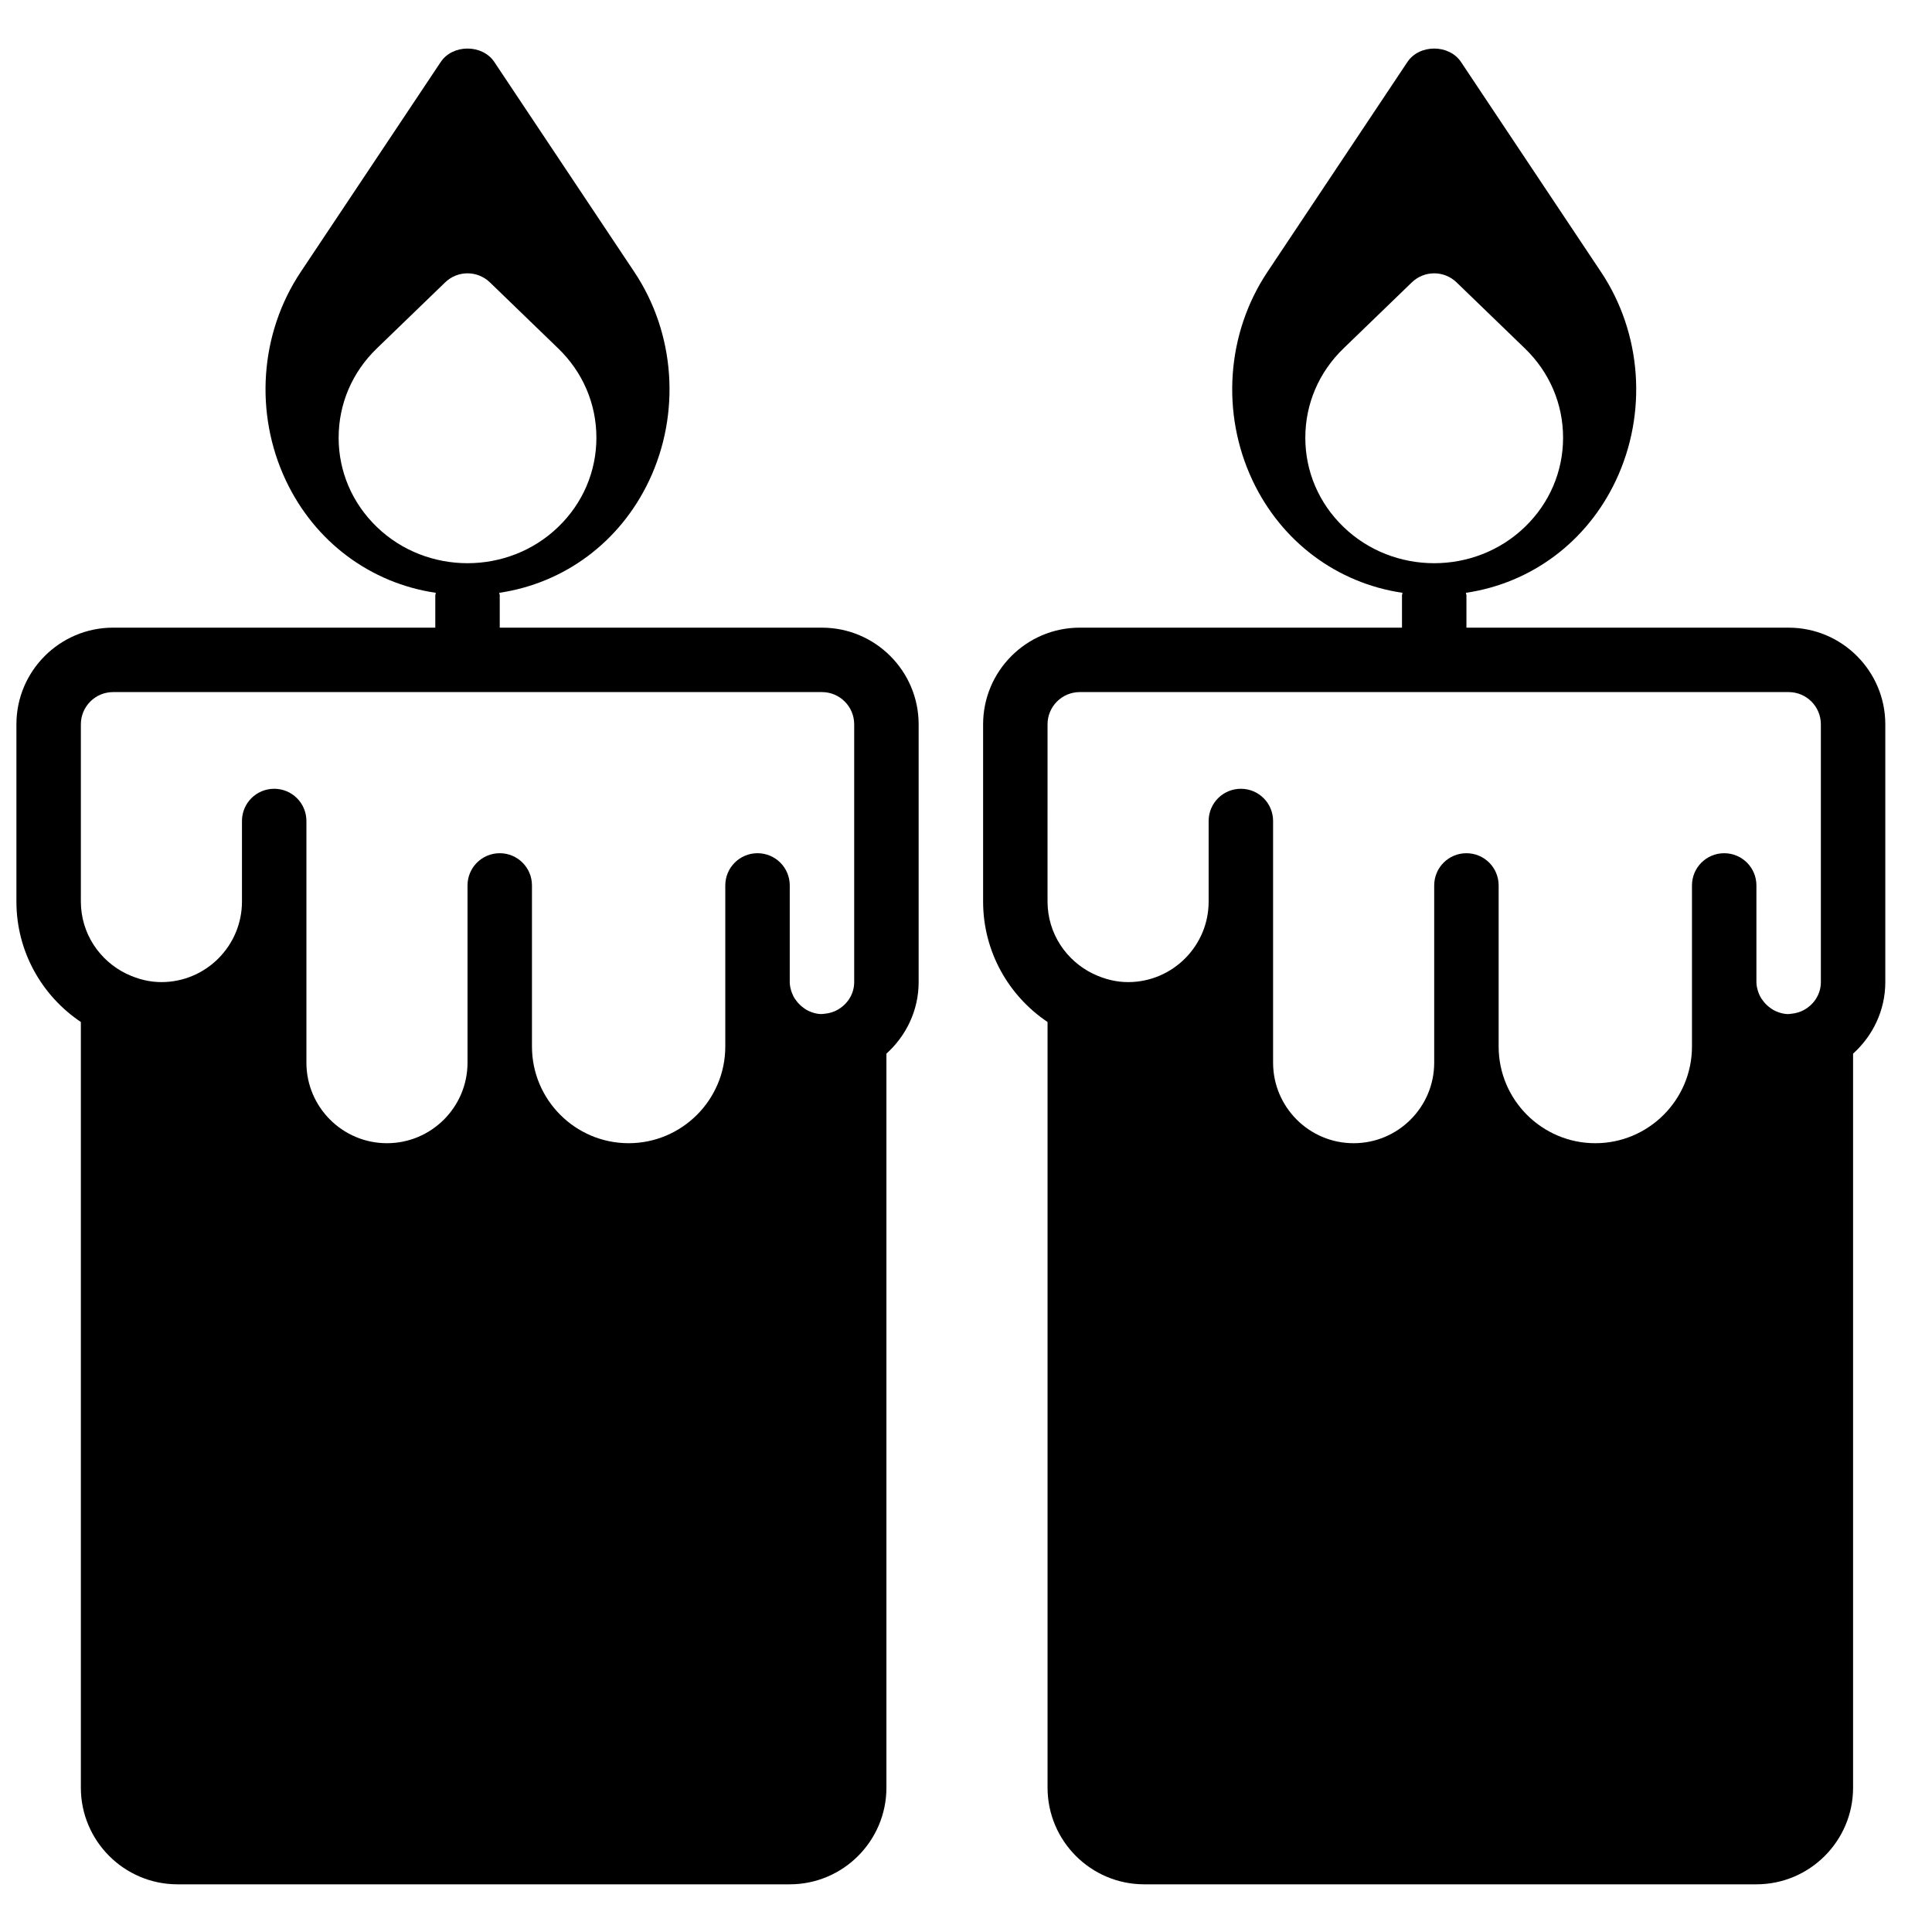
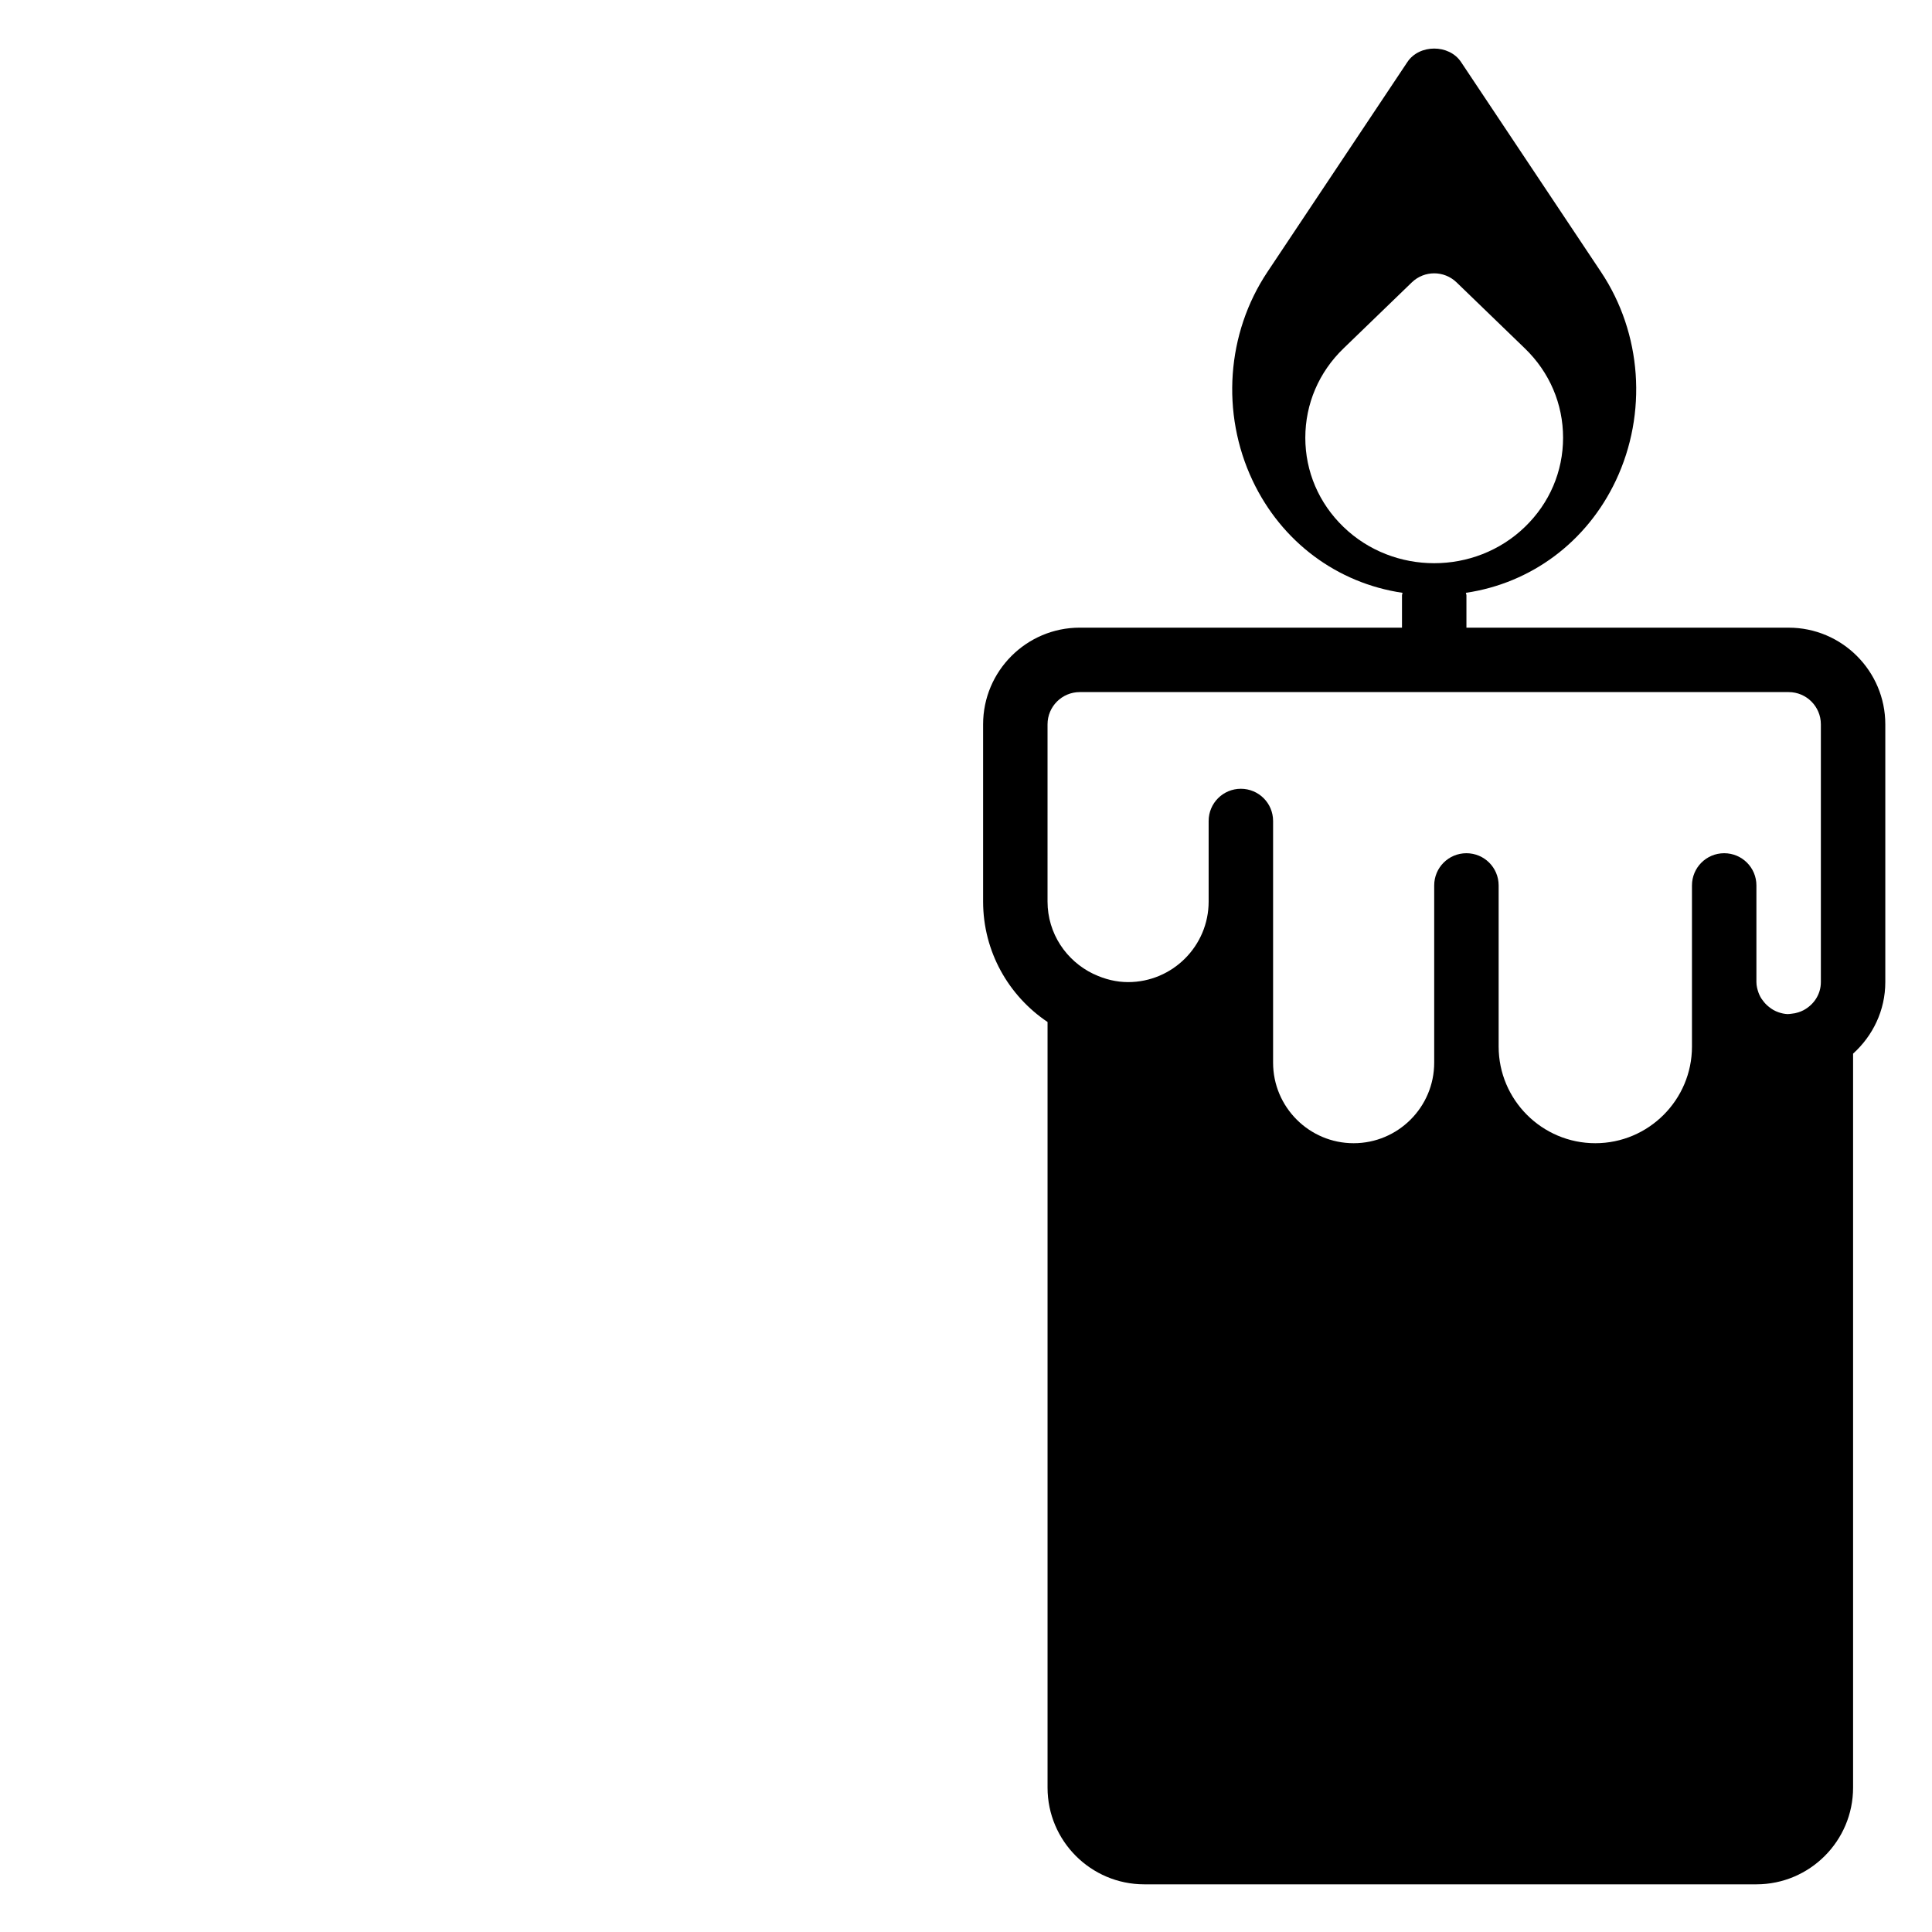
<svg xmlns="http://www.w3.org/2000/svg" width="800px" height="800px" version="1.1" viewBox="144 144 512 512">
  <defs>
    <clipPath id="a">
-       <path d="m148.09 156h239.91v488h-239.91z" />
-     </clipPath>
+       </clipPath>
  </defs>
  <g clip-path="url(#a)">
-     <path d="m165.43 335.95c0-4.711 3.824-8.539 8.539-8.539h187.86c4.711 0 8.539 3.828 8.539 8.539v68.316c0 3.269-1.906 6.019-4.606 7.453-0.453 0.238-0.914 0.418-1.363 0.562-0.59 0.188-1.188 0.316-1.812 0.367-0.359 0.035-0.719 0.105-1.066 0.086-0.828-0.023-1.613-0.211-2.367-0.469-0.461-0.164-0.922-0.367-1.355-0.605-0.344-0.188-0.641-0.418-0.949-0.648-0.613-0.453-1.16-0.977-1.641-1.574-0.332-0.434-0.672-0.871-0.93-1.375-0.152-0.312-0.289-0.641-0.426-0.973-0.316-0.887-0.562-1.828-0.562-2.824v-25.617c0-4.723-3.82-8.539-8.539-8.539-4.723 0-8.543 3.816-8.543 8.539v42.695c0 14.121-11.492 25.617-25.617 25.617-14.121 0-25.617-11.496-25.617-25.617v-42.695c0-4.723-3.816-8.539-8.539-8.539s-8.539 3.816-8.539 8.539v46.965c0 11.773-9.57 21.348-21.348 21.348-11.773 0-21.348-9.574-21.348-21.348v-64.043c0-4.723-3.816-8.539-8.539-8.539-4.723 0-8.539 3.816-8.539 8.539v21.348c0 11.773-9.57 21.348-21.348 21.348-3.066 0-6.141-0.727-9.129-2.152-0.031-0.02-0.066-0.02-0.102-0.035-7.148-3.449-12.117-10.707-12.117-19.16zm68.312-75.953c0-8.949 3.586-17.352 10.109-23.652l18.113-17.508c3.312-3.203 8.555-3.203 11.871 0l18.109 17.508c6.523 6.301 10.109 14.703 10.109 23.652s-3.594 17.352-10.117 23.645c-6.617 6.402-15.328 9.613-24.039 9.613-8.707 0-17.418-3.211-24.047-9.621-6.512-6.285-10.109-14.688-10.109-23.637zm128.09 50.336h-85.395v-8.539c0-0.246-0.117-0.449-0.145-0.691 17.301-2.543 32.047-13.465 39.742-29.758 8.41-17.828 6.906-39.016-3.93-55.266l-37.102-55.648c-3.168-4.75-11.039-4.75-14.207 0l-37.105 55.648c-10.836 16.25-12.34 37.438-3.926 55.266 7.691 16.293 22.449 27.215 39.738 29.758-0.023 0.242-0.145 0.445-0.145 0.691v8.539h-85.391c-14.125 0-25.617 11.496-25.617 25.617v46.969c0 13.293 6.789 25.02 17.078 31.918v202.91c0 14.125 11.492 25.617 25.617 25.617h162.25c14.121 0 25.617-11.492 25.617-25.617v-194.52c5.199-4.699 8.539-11.418 8.539-18.957v-68.316c0-14.121-11.496-25.617-25.617-25.617z" fill-rule="evenodd" />
-   </g>
+     </g>
  <path d="m421.61 335.95c0-4.711 3.824-8.539 8.539-8.539h187.86c4.715 0 8.539 3.828 8.539 8.539v68.316c0 3.269-1.902 6.019-4.602 7.453-0.453 0.238-0.914 0.418-1.367 0.562-0.59 0.188-1.188 0.316-1.809 0.367-0.352 0.027-0.703 0.113-1.051 0.094-0.836-0.031-1.633-0.219-2.383-0.477-0.469-0.164-0.914-0.359-1.348-0.605-0.352-0.188-0.668-0.43-0.984-0.66-0.598-0.449-1.137-0.953-1.598-1.543-0.348-0.438-0.691-0.891-0.945-1.402-0.164-0.305-0.301-0.633-0.43-0.965-0.312-0.887-0.562-1.828-0.562-2.824v-25.617c0-4.723-3.816-8.539-8.539-8.539-4.723 0-8.539 3.816-8.539 8.539v42.695c0 14.121-11.492 25.617-25.617 25.617s-25.617-11.496-25.617-25.617v-42.695c0-4.723-3.816-8.539-8.539-8.539-4.723 0-8.539 3.816-8.539 8.539v46.965c0 11.773-9.574 21.348-21.348 21.348-11.777 0-21.348-9.574-21.348-21.348v-64.043c0-4.723-3.816-8.539-8.539-8.539s-8.539 3.816-8.539 8.539v21.348c0 11.773-9.574 21.348-21.348 21.348-3.066 0-6.141-0.727-9.129-2.152-0.035-0.02-0.07-0.02-0.102-0.035-7.148-3.449-12.117-10.707-12.117-19.16zm68.312-75.953c0-8.949 3.586-17.352 10.109-23.652l18.113-17.508c3.312-3.203 8.555-3.203 11.867 0l18.113 17.508c6.523 6.301 10.109 14.703 10.109 23.652s-3.594 17.352-10.117 23.645c-6.621 6.402-15.328 9.613-24.039 9.613-8.711 0-17.422-3.211-24.047-9.621-6.516-6.285-10.109-14.688-10.109-23.637zm128.09 50.336h-85.391v-8.539c0-0.246-0.121-0.449-0.145-0.691 17.301-2.543 32.047-13.465 39.742-29.758 8.41-17.828 6.906-39.016-3.93-55.266l-37.102-55.648c-3.168-4.75-11.043-4.75-14.211 0l-37.102 55.648c-10.836 16.25-12.34 37.438-3.93 55.266 7.695 16.293 22.449 27.215 39.742 29.758-0.023 0.242-0.145 0.445-0.145 0.691v8.539h-85.391c-14.125 0-25.617 11.496-25.617 25.617v46.969c0 13.293 6.789 25.02 17.078 31.918v202.91c0 14.125 11.492 25.617 25.617 25.617h162.24c14.125 0 25.617-11.492 25.617-25.617v-194.52c5.203-4.699 8.539-11.418 8.539-18.957v-68.316c0-14.121-11.492-25.617-25.617-25.617z" fill-rule="evenodd" />
</svg>